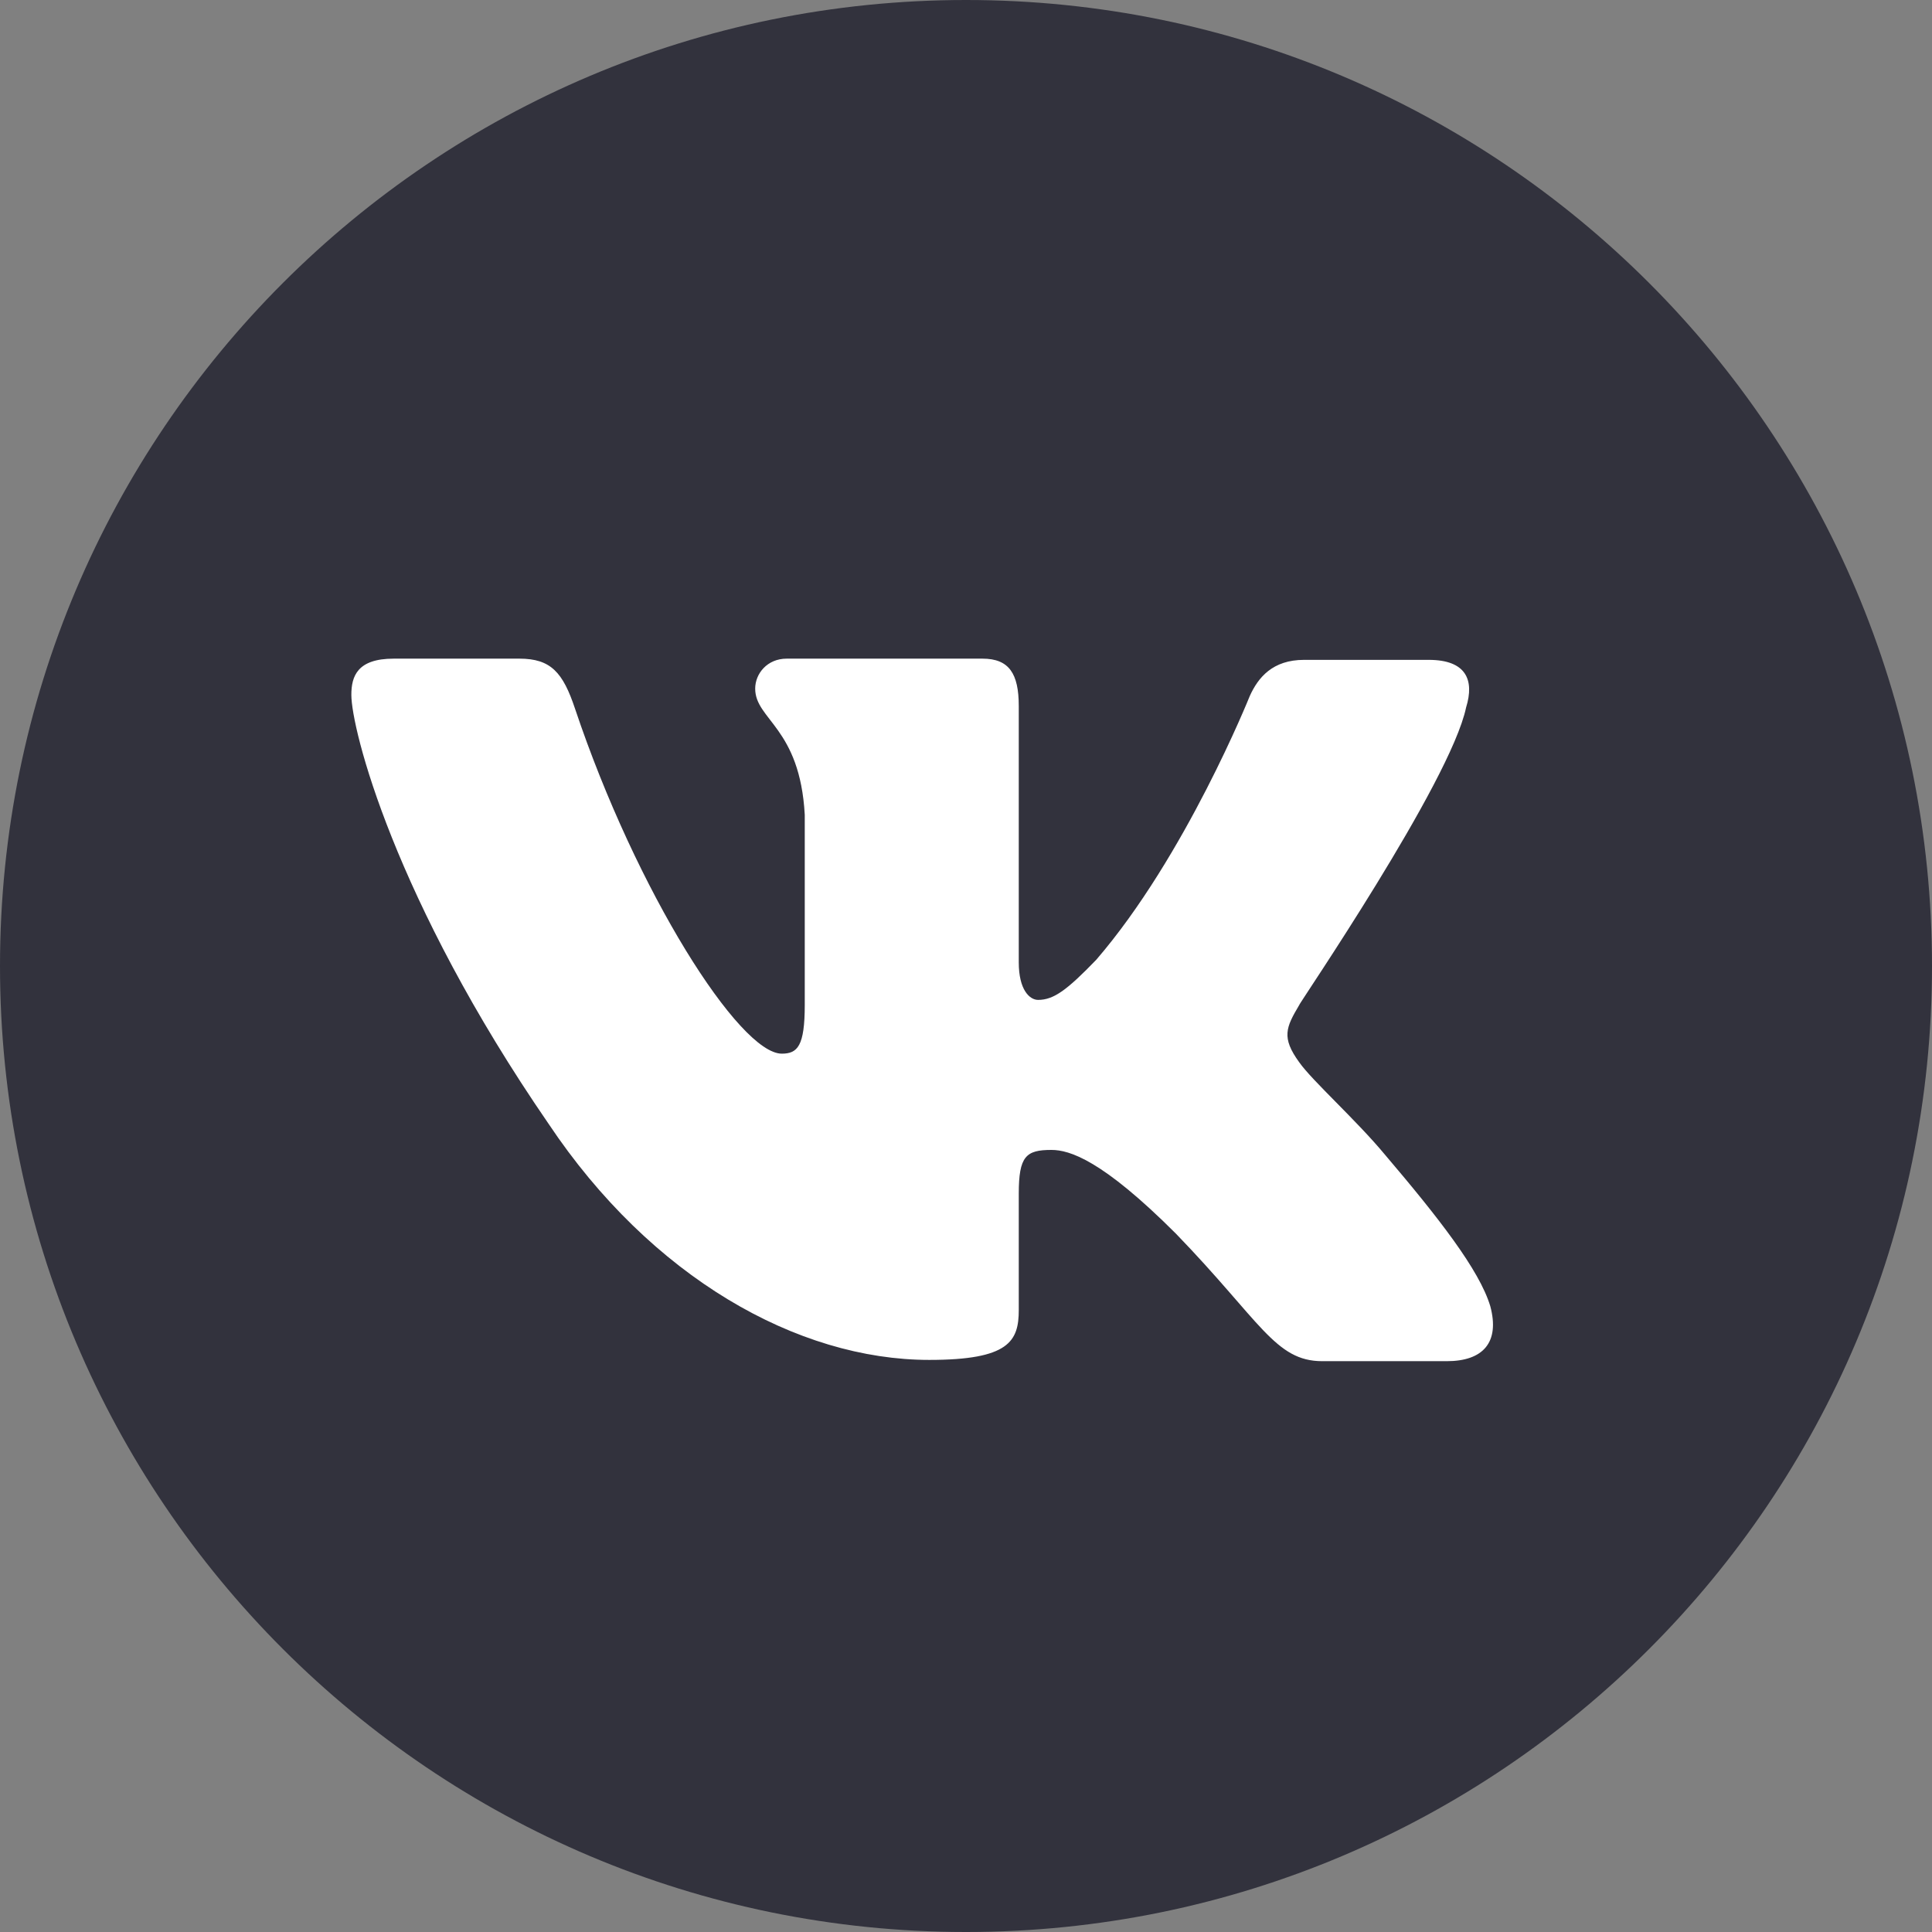
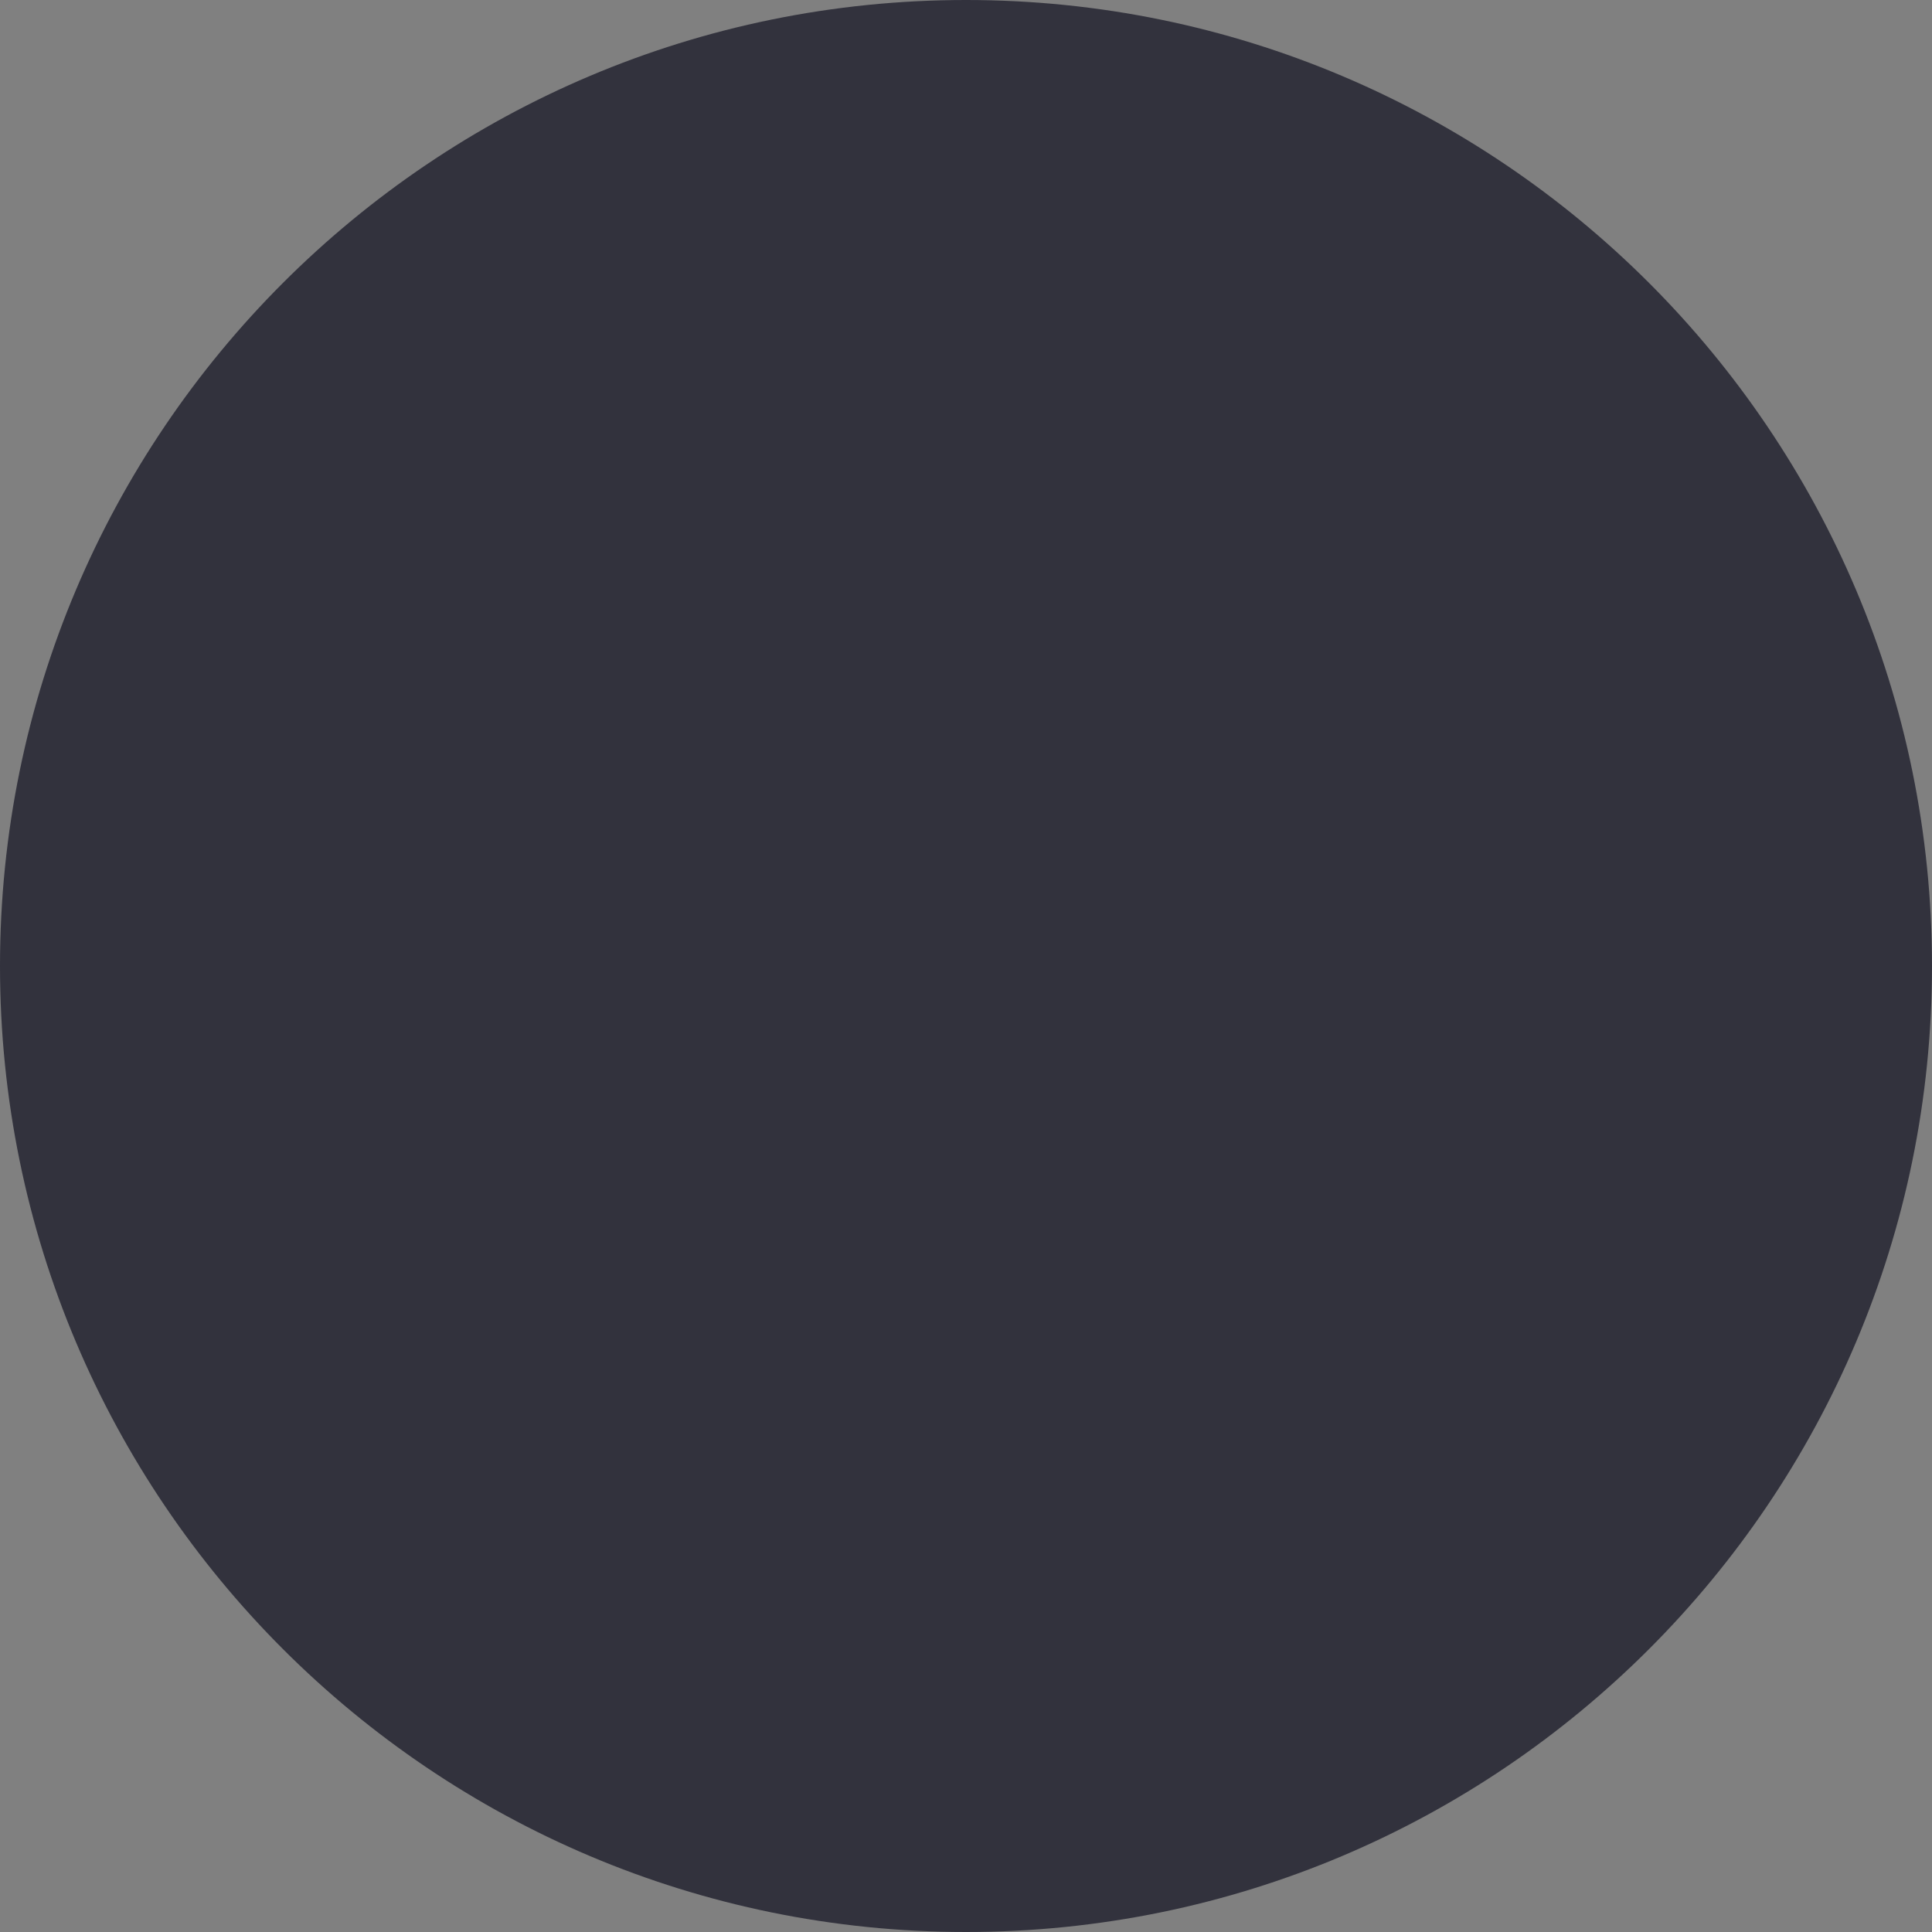
<svg xmlns="http://www.w3.org/2000/svg" width="35" height="35" viewBox="0 0 35 35" fill="none">
  <rect x="0" y="0" width="35" height="35" fill="#808080" stroke="none" />
  <path fill-rule="evenodd" clip-rule="evenodd" d="M17.5 0C7.835 0 0 7.835 0 17.5V17.5C0 27.165 7.835 35 17.5 35V35C27.165 35 35 27.165 35 17.5V17.5C35 7.835 27.165 0 17.5 0V0Z" fill="#32323D" />
-   <path d="M26.56 12.815C26.714 12.317 26.56 11.954 25.881 11.954H23.625C23.056 11.954 22.793 12.271 22.64 12.611C22.64 12.611 21.479 15.51 19.858 17.389C19.332 17.933 19.091 18.114 18.806 18.114C18.653 18.114 18.456 17.933 18.456 17.435V12.792C18.456 12.203 18.281 11.932 17.799 11.932H14.251C13.9 11.932 13.681 12.203 13.681 12.475C13.681 13.041 14.492 13.177 14.579 14.762V18.205C14.579 18.952 14.448 19.088 14.163 19.088C13.396 19.088 11.534 16.166 10.417 12.838C10.198 12.181 9.979 11.932 9.41 11.932H7.132C6.475 11.932 6.365 12.249 6.365 12.588C6.365 13.2 7.132 16.28 9.936 20.356C11.797 23.142 14.448 24.636 16.835 24.636C18.281 24.636 18.456 24.297 18.456 23.73V21.624C18.456 20.945 18.587 20.832 19.047 20.832C19.376 20.832 19.967 21.013 21.303 22.349C22.837 23.934 23.1 24.659 23.954 24.659H26.21C26.867 24.659 27.174 24.319 26.998 23.663C26.801 23.006 26.057 22.055 25.093 20.922C24.567 20.288 23.779 19.586 23.538 19.246C23.209 18.794 23.297 18.612 23.538 18.205C23.516 18.205 26.276 14.174 26.56 12.815Z" fill="white" />
</svg>